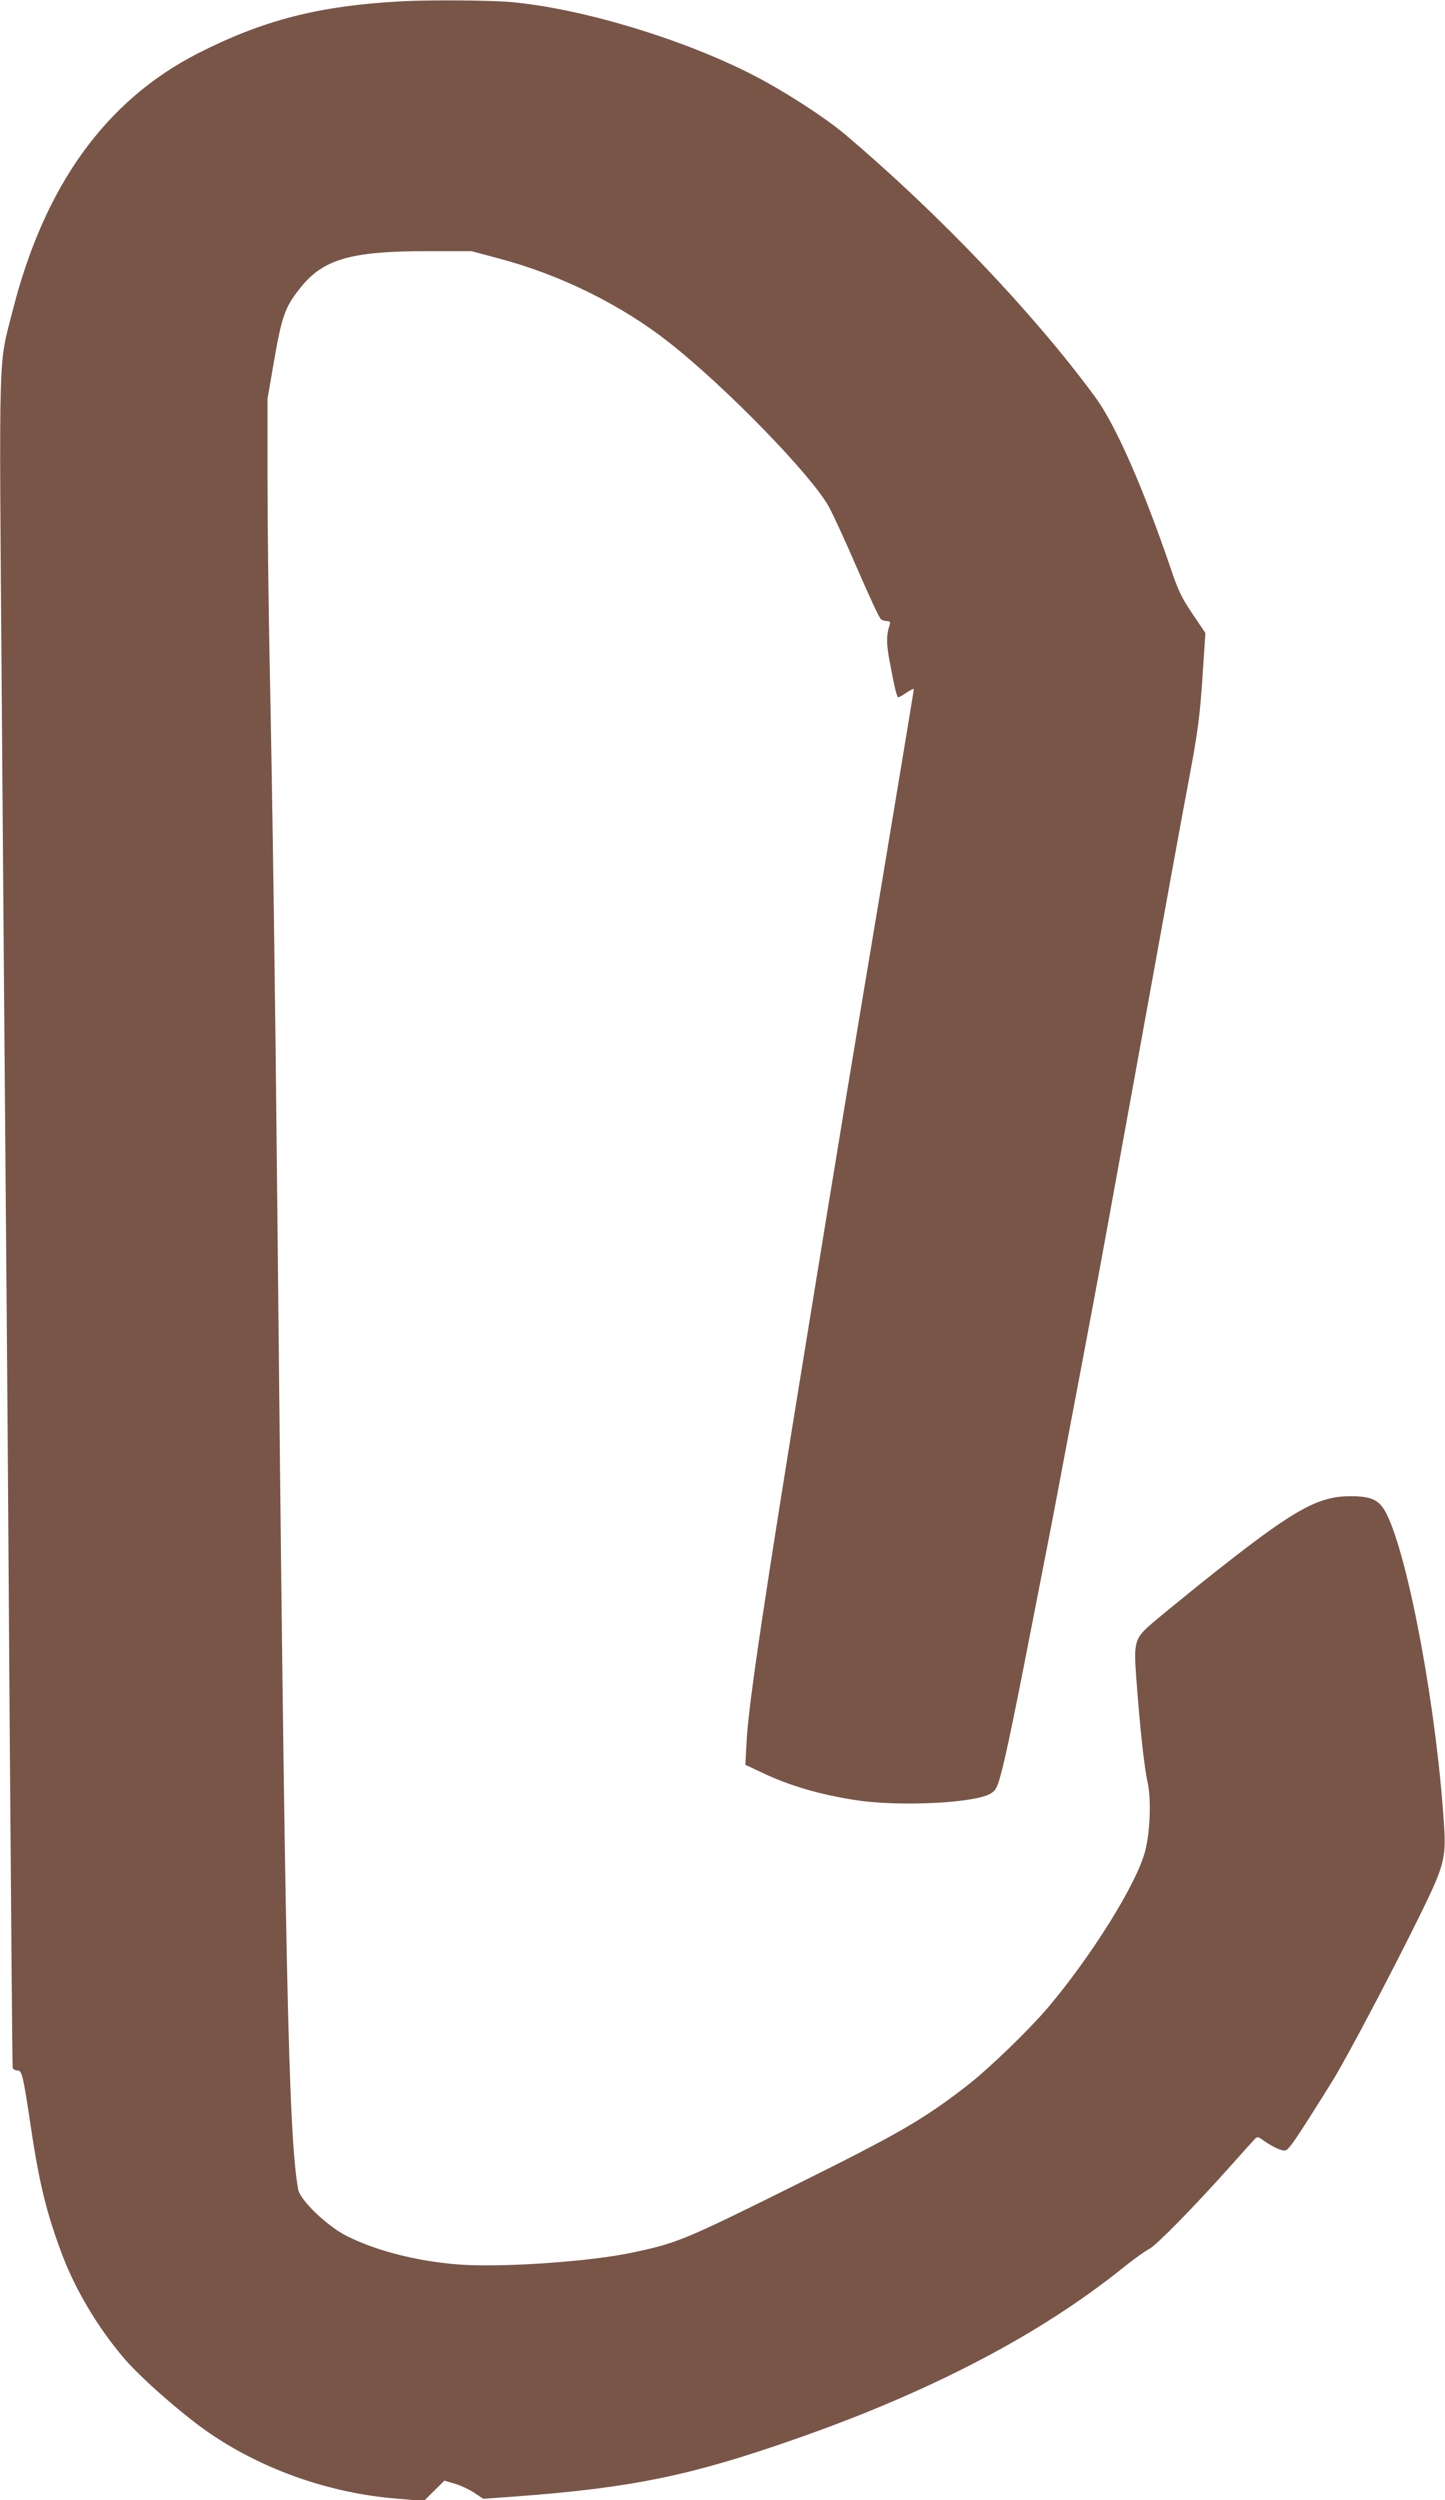
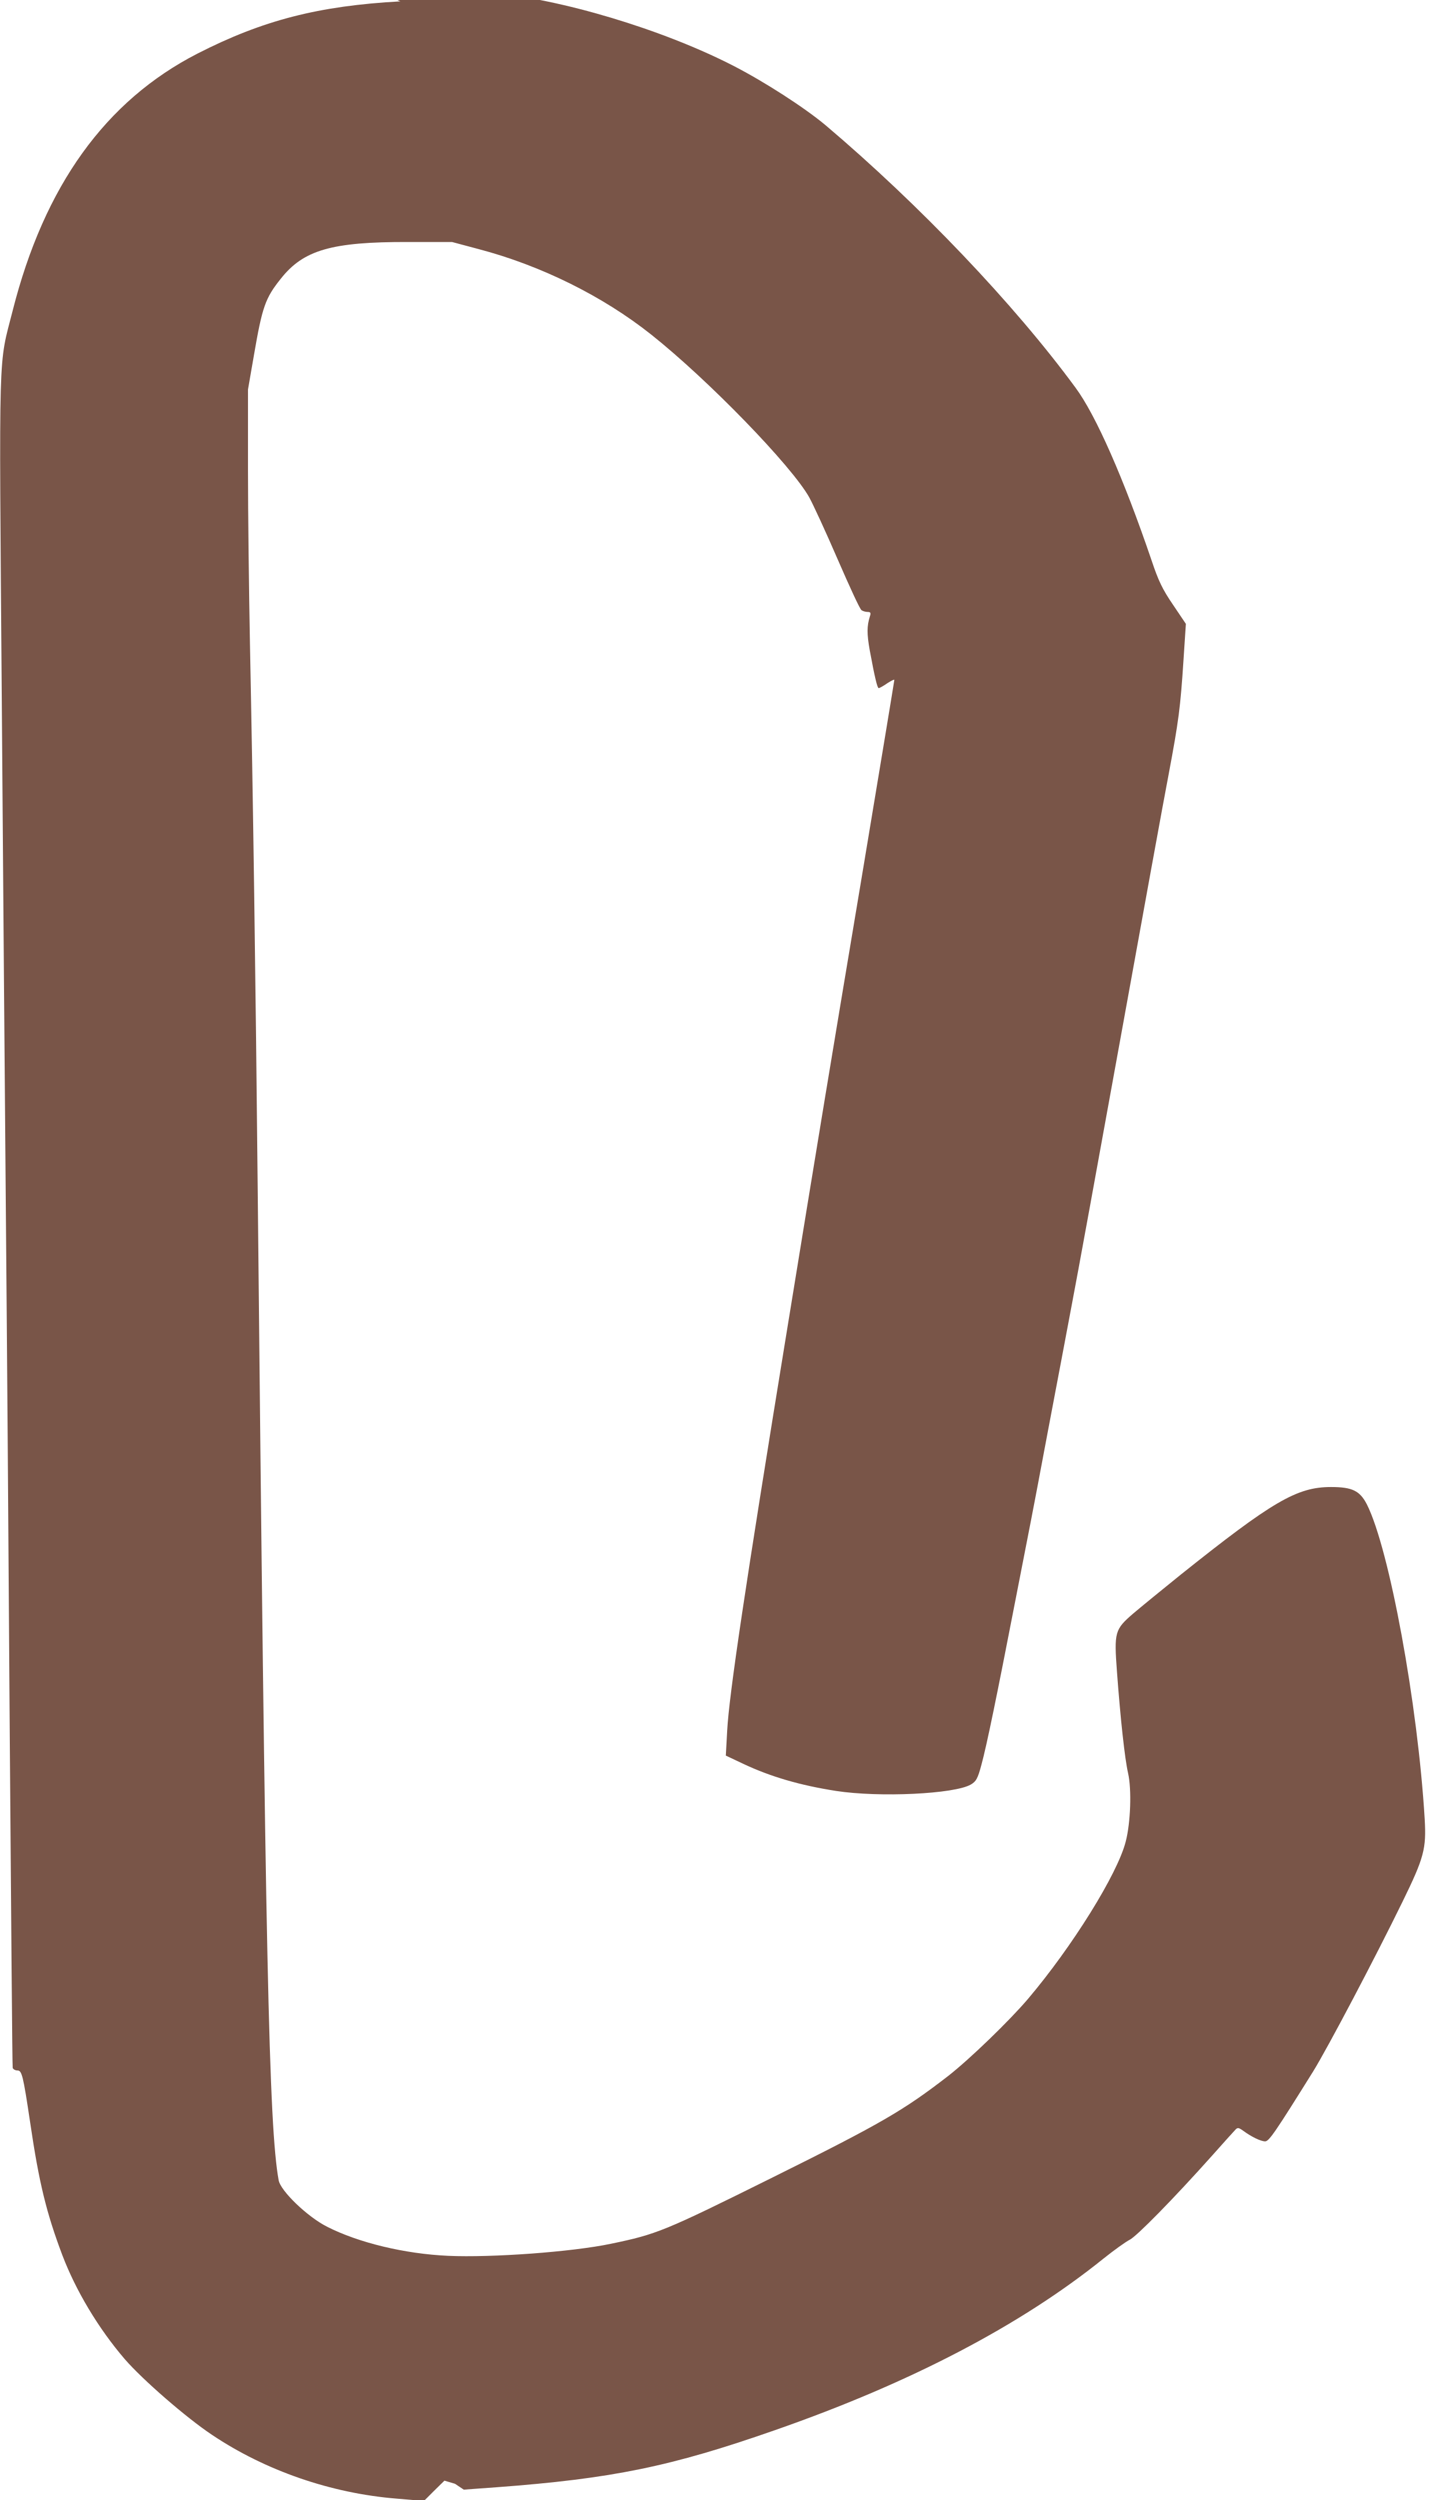
<svg xmlns="http://www.w3.org/2000/svg" version="1.0" width="740pt" height="1280pt" viewBox="0 0 740 1280" preserveAspectRatio="xMidYMid meet">
  <g transform="translate(0,1280) scale(0.1,-0.1)" fill="#795548" stroke="none">
-     <path d="M2050 12793 c-418 -23 -703 -96 -1038 -267 -472 -242 -785 -677 -947 -1316 -74 -291 -70 -144 -56 -1975 7 -902 16 -2088 21 -2635 5 -547 14 -1755 20 -2685 7 -929 13 -1696 15 -1702 3 -7 13 -13 24 -13 23 0 29 -22 66 -270 45 -306 83 -460 164 -675 70 -184 186 -377 320 -533 92 -106 314 -299 446 -387 274 -184 611 -300 946 -327 l140 -12 52 52 53 52 54 -16 c30 -9 75 -30 100 -47 l45 -30 165 12 c594 44 896 106 1430 293 694 242 1256 536 1680 877 55 44 115 87 135 97 35 17 224 209 425 434 56 63 109 122 116 129 12 13 17 12 41 -5 42 -31 90 -54 112 -54 20 0 53 49 247 360 75 122 315 577 458 870 108 221 121 268 112 420 -35 588 -181 1383 -296 1611 -36 70 -75 89 -184 89 -174 0 -299 -73 -771 -450 -93 -75 -202 -164 -242 -198 -94 -81 -98 -95 -83 -296 18 -244 40 -446 57 -521 19 -83 13 -254 -12 -350 -42 -166 -274 -538 -500 -805 -96 -113 -299 -309 -409 -395 -229 -177 -344 -244 -898 -519 -558 -277 -593 -291 -828 -340 -199 -42 -611 -72 -835 -62 -222 10 -459 67 -620 149 -101 51 -238 183 -248 238 -50 277 -68 1137 -107 5049 -11 1111 -24 2030 -40 2820 -5 261 -10 660 -10 887 l0 412 30 173 c43 250 58 294 138 394 116 147 260 189 652 188 l225 0 135 -36 c320 -84 637 -241 885 -438 292 -232 718 -671 809 -833 20 -36 86 -179 146 -318 60 -138 114 -256 122 -260 7 -5 21 -9 32 -9 14 0 17 -5 11 -22 -16 -51 -16 -89 -1 -174 26 -141 39 -194 46 -194 4 0 24 11 44 25 20 13 36 21 36 17 0 -4 -74 -451 -164 -992 -164 -980 -216 -1294 -387 -2345 -213 -1306 -295 -1857 -305 -2042 l-7 -128 89 -42 c140 -66 290 -110 476 -139 221 -34 606 -16 690 33 27 16 35 30 54 101 27 99 78 347 174 842 39 201 75 385 80 410 5 25 46 239 90 475 45 237 99 522 120 635 22 113 132 716 245 1340 113 624 225 1241 250 1370 51 272 60 339 76 587 l12 182 -66 98 c-54 79 -75 123 -110 228 -142 417 -284 741 -389 883 -315 429 -800 937 -1278 1342 -108 91 -316 225 -476 307 -363 186 -883 342 -1244 373 -104 9 -422 11 -560 3z" />
+     <path d="M2050 12793 c-418 -23 -703 -96 -1038 -267 -472 -242 -785 -677 -947 -1316 -74 -291 -70 -144 -56 -1975 7 -902 16 -2088 21 -2635 5 -547 14 -1755 20 -2685 7 -929 13 -1696 15 -1702 3 -7 13 -13 24 -13 23 0 29 -22 66 -270 45 -306 83 -460 164 -675 70 -184 186 -377 320 -533 92 -106 314 -299 446 -387 274 -184 611 -300 946 -327 l140 -12 52 52 53 52 54 -16 l45 -30 165 12 c594 44 896 106 1430 293 694 242 1256 536 1680 877 55 44 115 87 135 97 35 17 224 209 425 434 56 63 109 122 116 129 12 13 17 12 41 -5 42 -31 90 -54 112 -54 20 0 53 49 247 360 75 122 315 577 458 870 108 221 121 268 112 420 -35 588 -181 1383 -296 1611 -36 70 -75 89 -184 89 -174 0 -299 -73 -771 -450 -93 -75 -202 -164 -242 -198 -94 -81 -98 -95 -83 -296 18 -244 40 -446 57 -521 19 -83 13 -254 -12 -350 -42 -166 -274 -538 -500 -805 -96 -113 -299 -309 -409 -395 -229 -177 -344 -244 -898 -519 -558 -277 -593 -291 -828 -340 -199 -42 -611 -72 -835 -62 -222 10 -459 67 -620 149 -101 51 -238 183 -248 238 -50 277 -68 1137 -107 5049 -11 1111 -24 2030 -40 2820 -5 261 -10 660 -10 887 l0 412 30 173 c43 250 58 294 138 394 116 147 260 189 652 188 l225 0 135 -36 c320 -84 637 -241 885 -438 292 -232 718 -671 809 -833 20 -36 86 -179 146 -318 60 -138 114 -256 122 -260 7 -5 21 -9 32 -9 14 0 17 -5 11 -22 -16 -51 -16 -89 -1 -174 26 -141 39 -194 46 -194 4 0 24 11 44 25 20 13 36 21 36 17 0 -4 -74 -451 -164 -992 -164 -980 -216 -1294 -387 -2345 -213 -1306 -295 -1857 -305 -2042 l-7 -128 89 -42 c140 -66 290 -110 476 -139 221 -34 606 -16 690 33 27 16 35 30 54 101 27 99 78 347 174 842 39 201 75 385 80 410 5 25 46 239 90 475 45 237 99 522 120 635 22 113 132 716 245 1340 113 624 225 1241 250 1370 51 272 60 339 76 587 l12 182 -66 98 c-54 79 -75 123 -110 228 -142 417 -284 741 -389 883 -315 429 -800 937 -1278 1342 -108 91 -316 225 -476 307 -363 186 -883 342 -1244 373 -104 9 -422 11 -560 3z" />
  </g>
</svg>